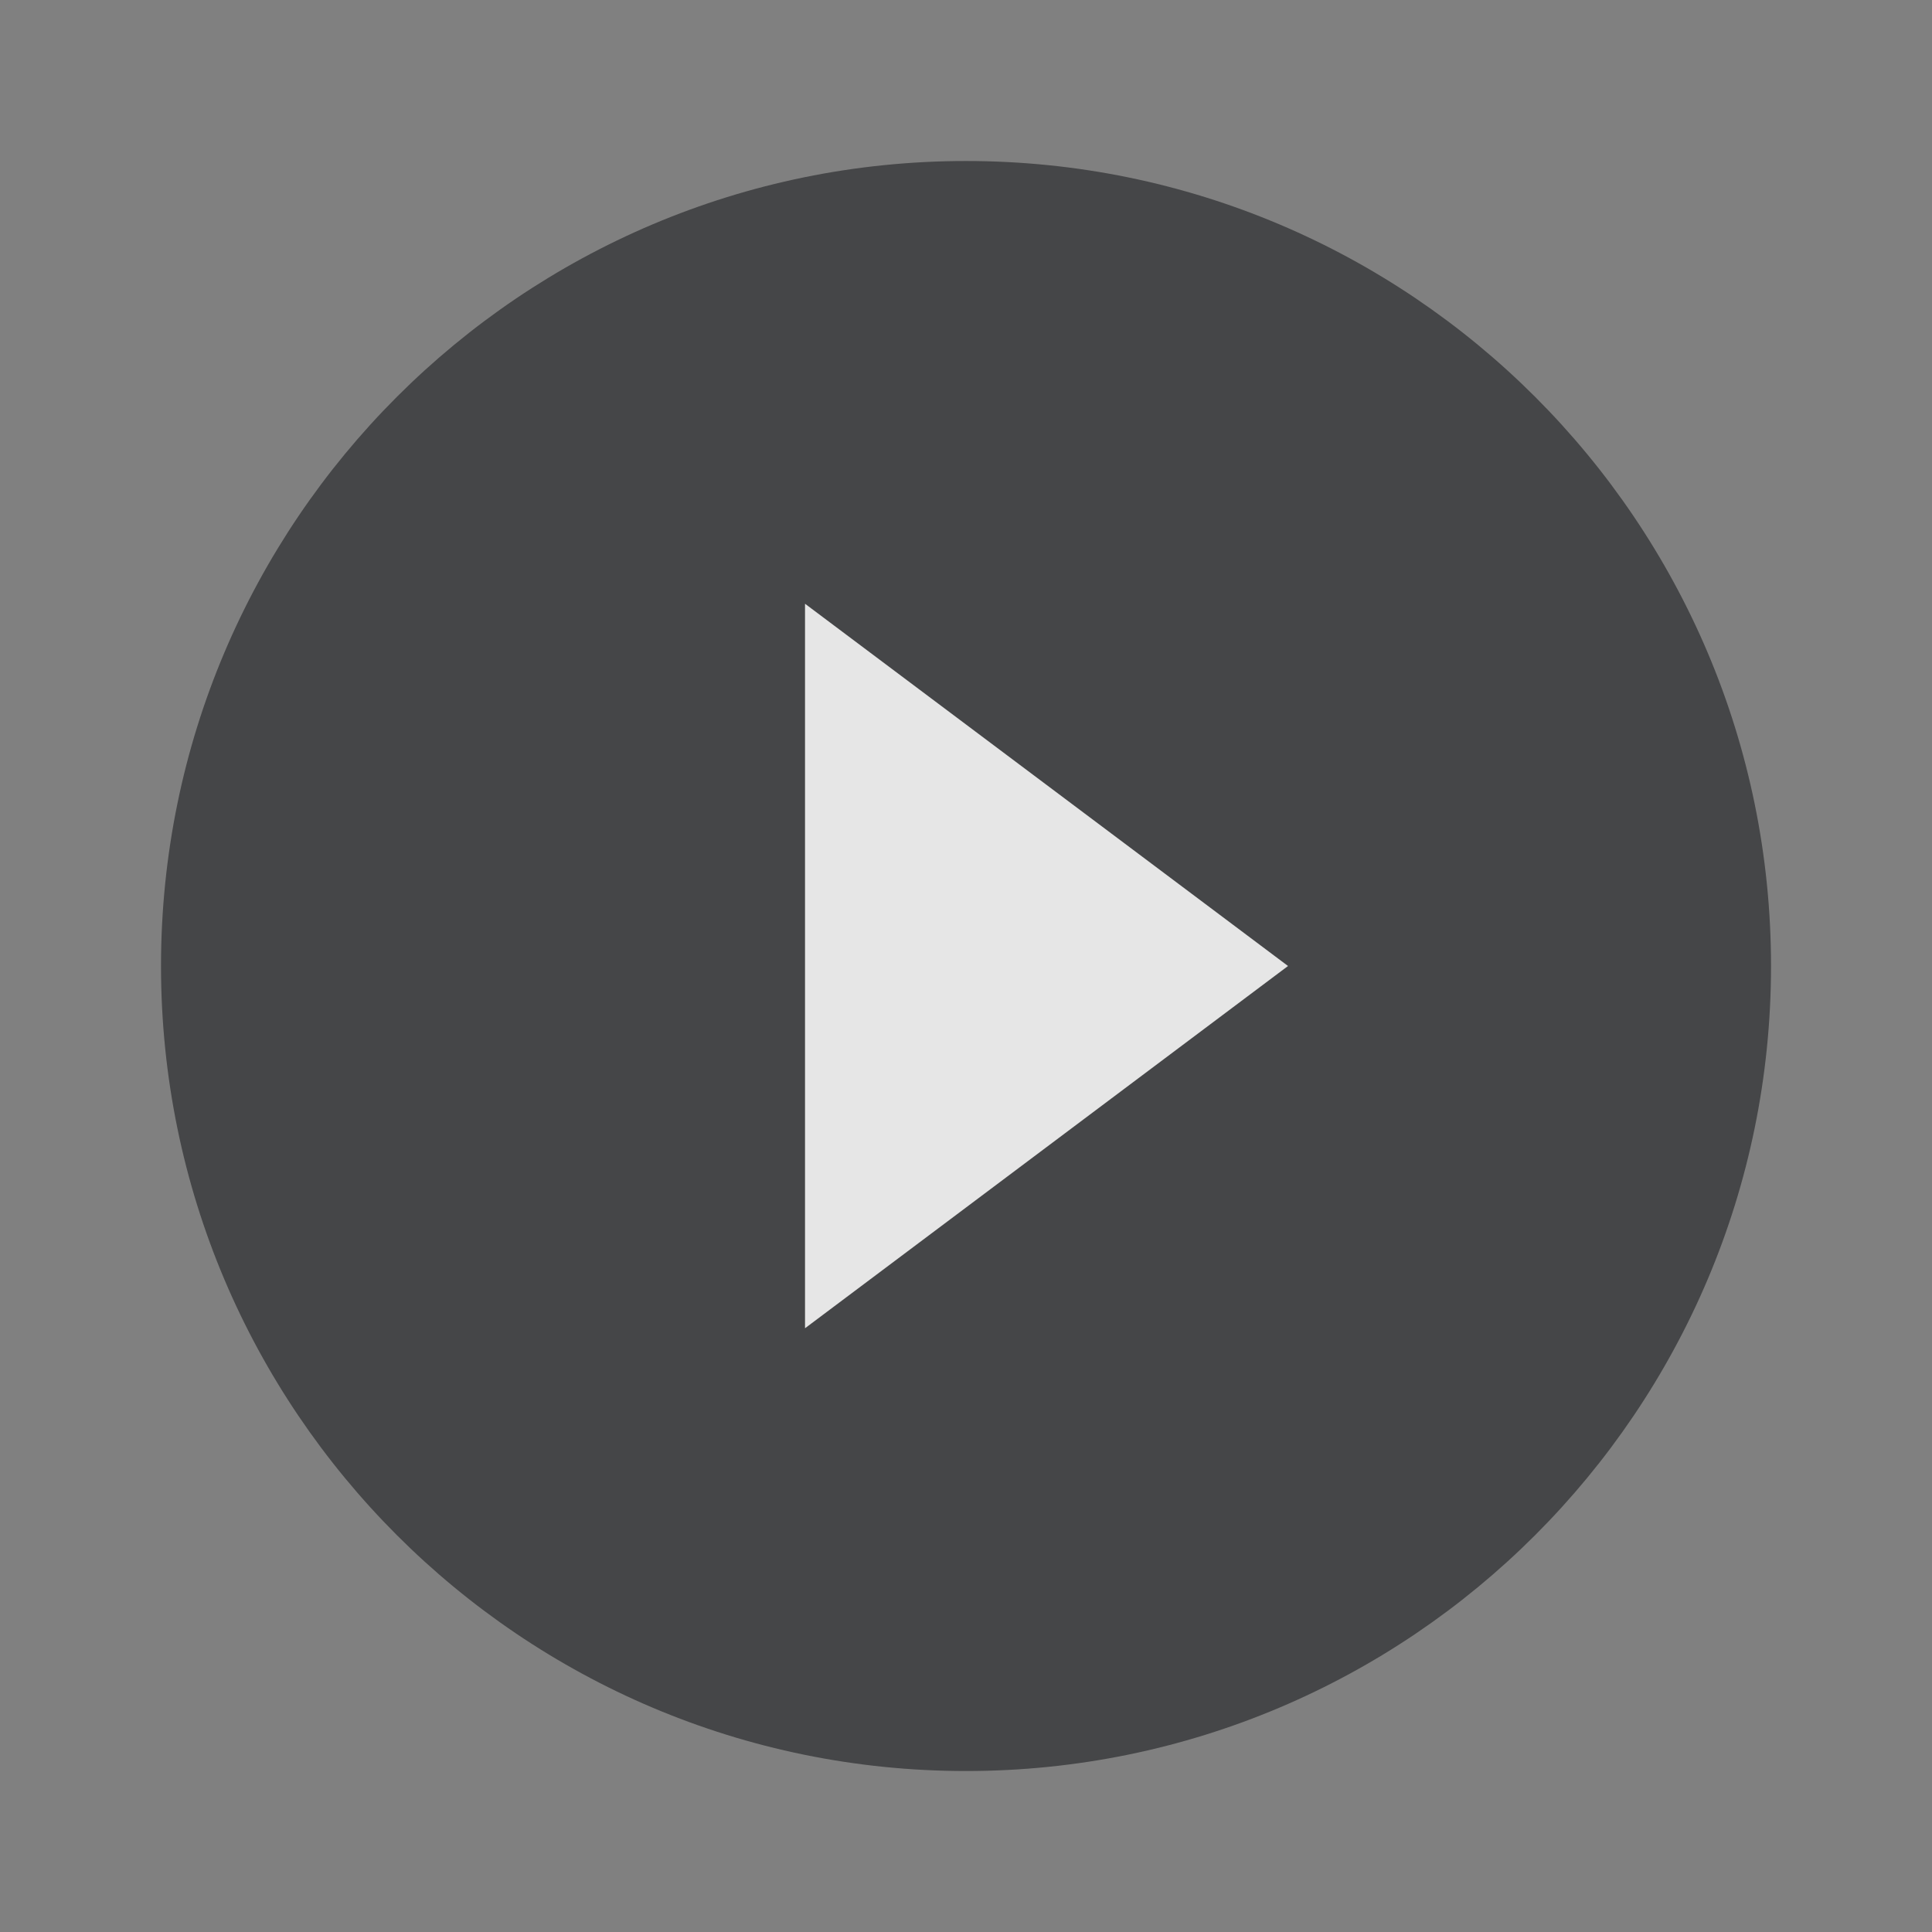
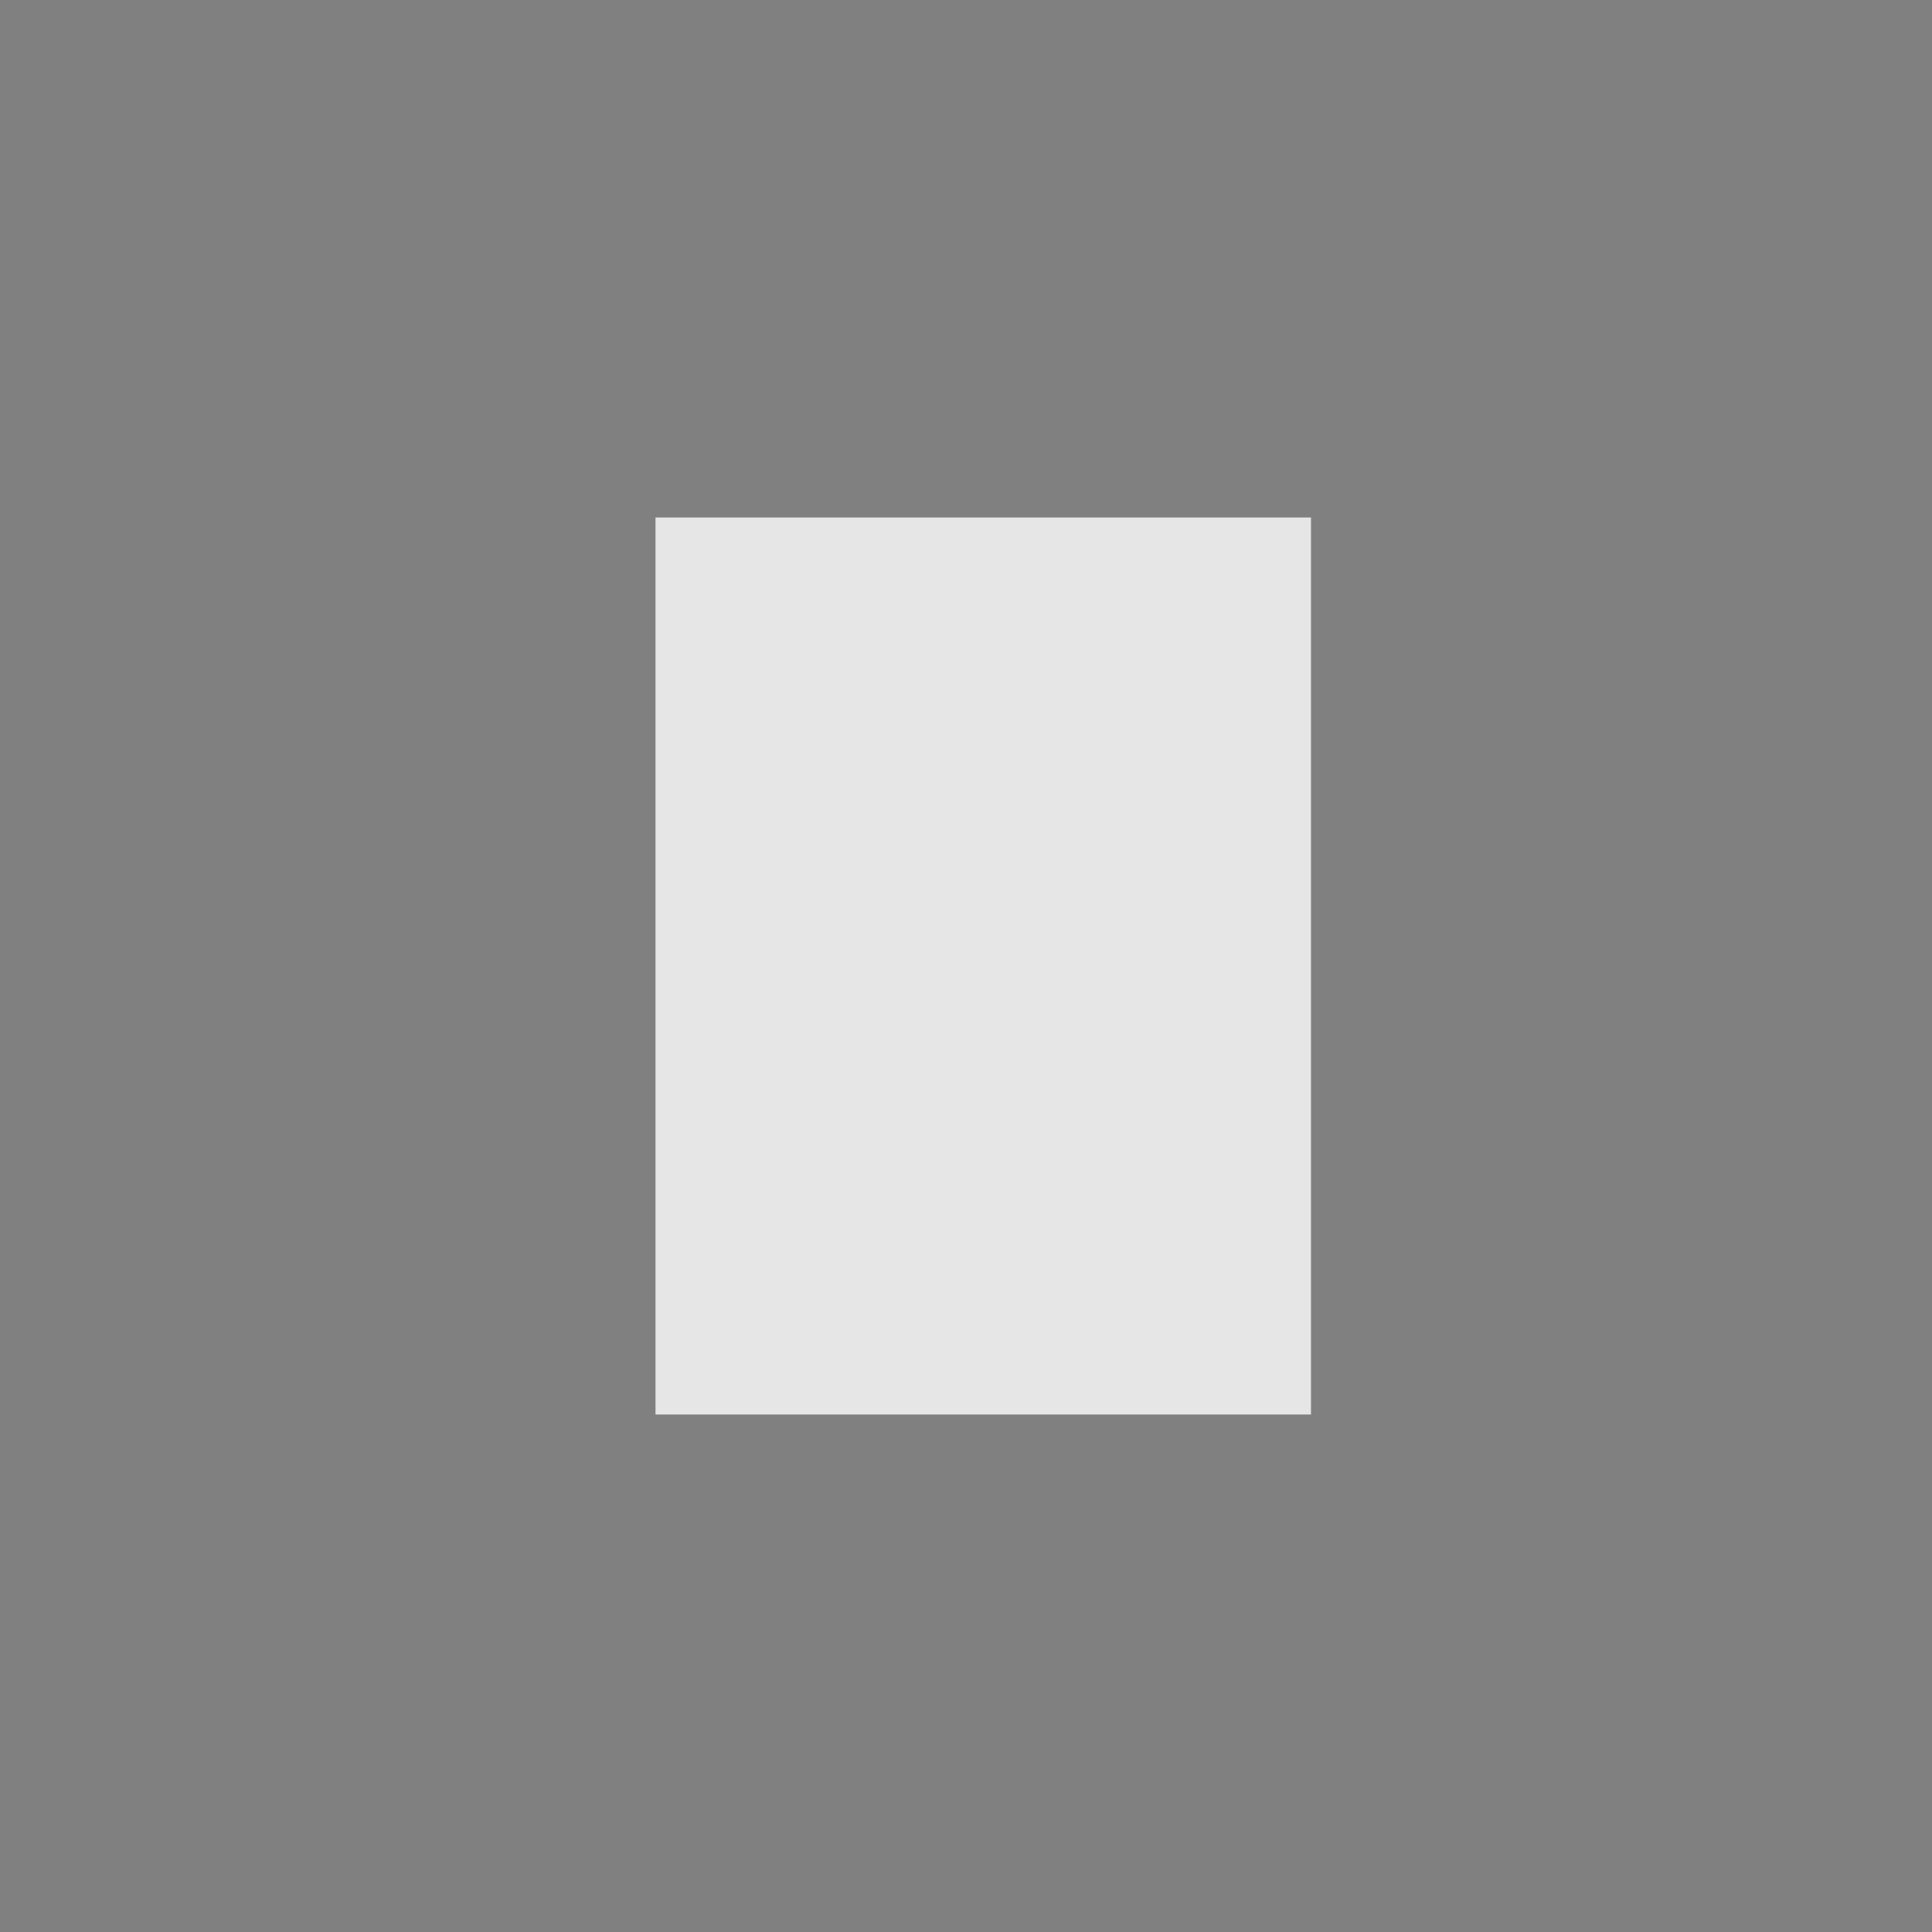
<svg xmlns="http://www.w3.org/2000/svg" width="56" height="56" viewBox="0 0 56 56" fill="none">
  <rect x="0" y="0" width="56" height="56" fill="#808080" stroke="none" />
  <g opacity="0.8">
    <rect x="19" y="15" width="19" height="26" fill="white" />
    <g clip-path="url(#clip0_703_19094)">
-       <path d="M28 4.667C15.12 4.667 4.667 15.12 4.667 28C4.667 40.88 15.12 51.334 28 51.334C40.88 51.334 51.334 40.88 51.334 28C51.334 15.12 40.88 4.667 28 4.667ZM23.334 38.5V17.5L37.334 28L23.334 38.5Z" fill="#363739" />
+       <path d="M28 4.667C15.12 4.667 4.667 15.12 4.667 28C4.667 40.88 15.12 51.334 28 51.334C40.88 51.334 51.334 40.88 51.334 28C51.334 15.12 40.88 4.667 28 4.667ZM23.334 38.5V17.5L37.334 28Z" fill="#363739" />
    </g>
  </g>
  <defs>
    <clipPath id="clip0_703_19094">
-       <rect width="56" height="56" fill="white" />
-     </clipPath>
+       </clipPath>
  </defs>
</svg>